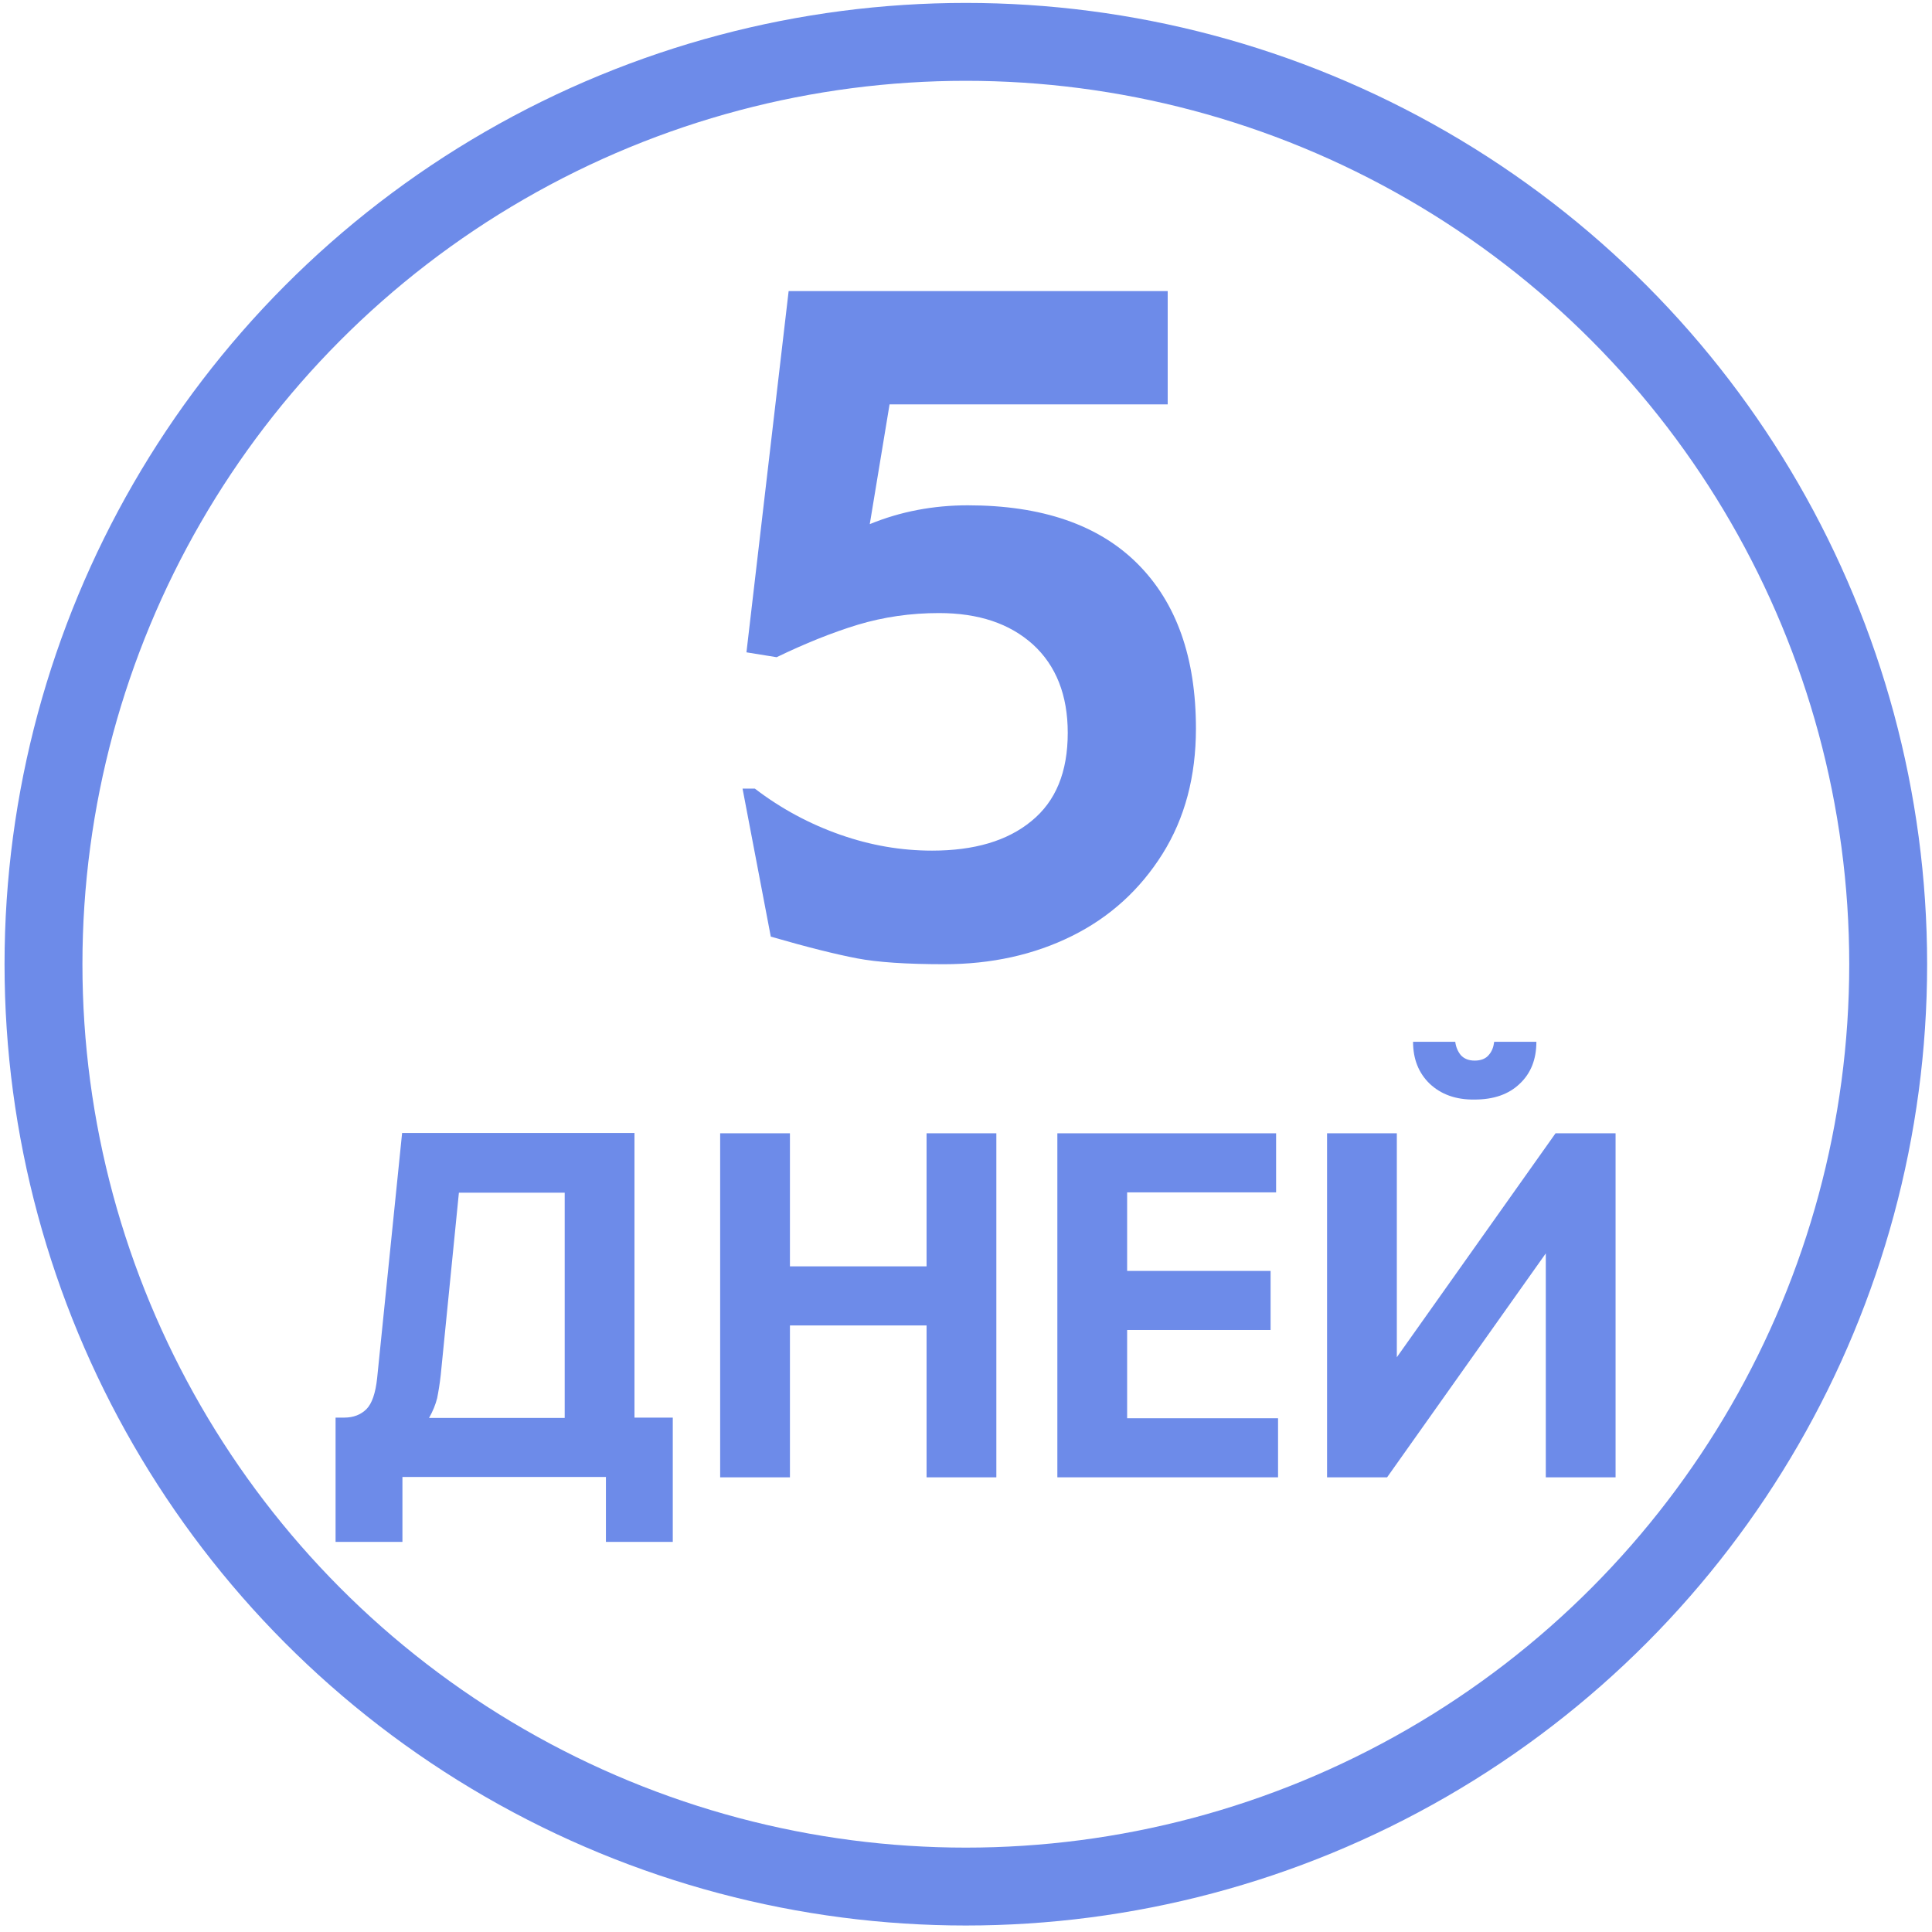
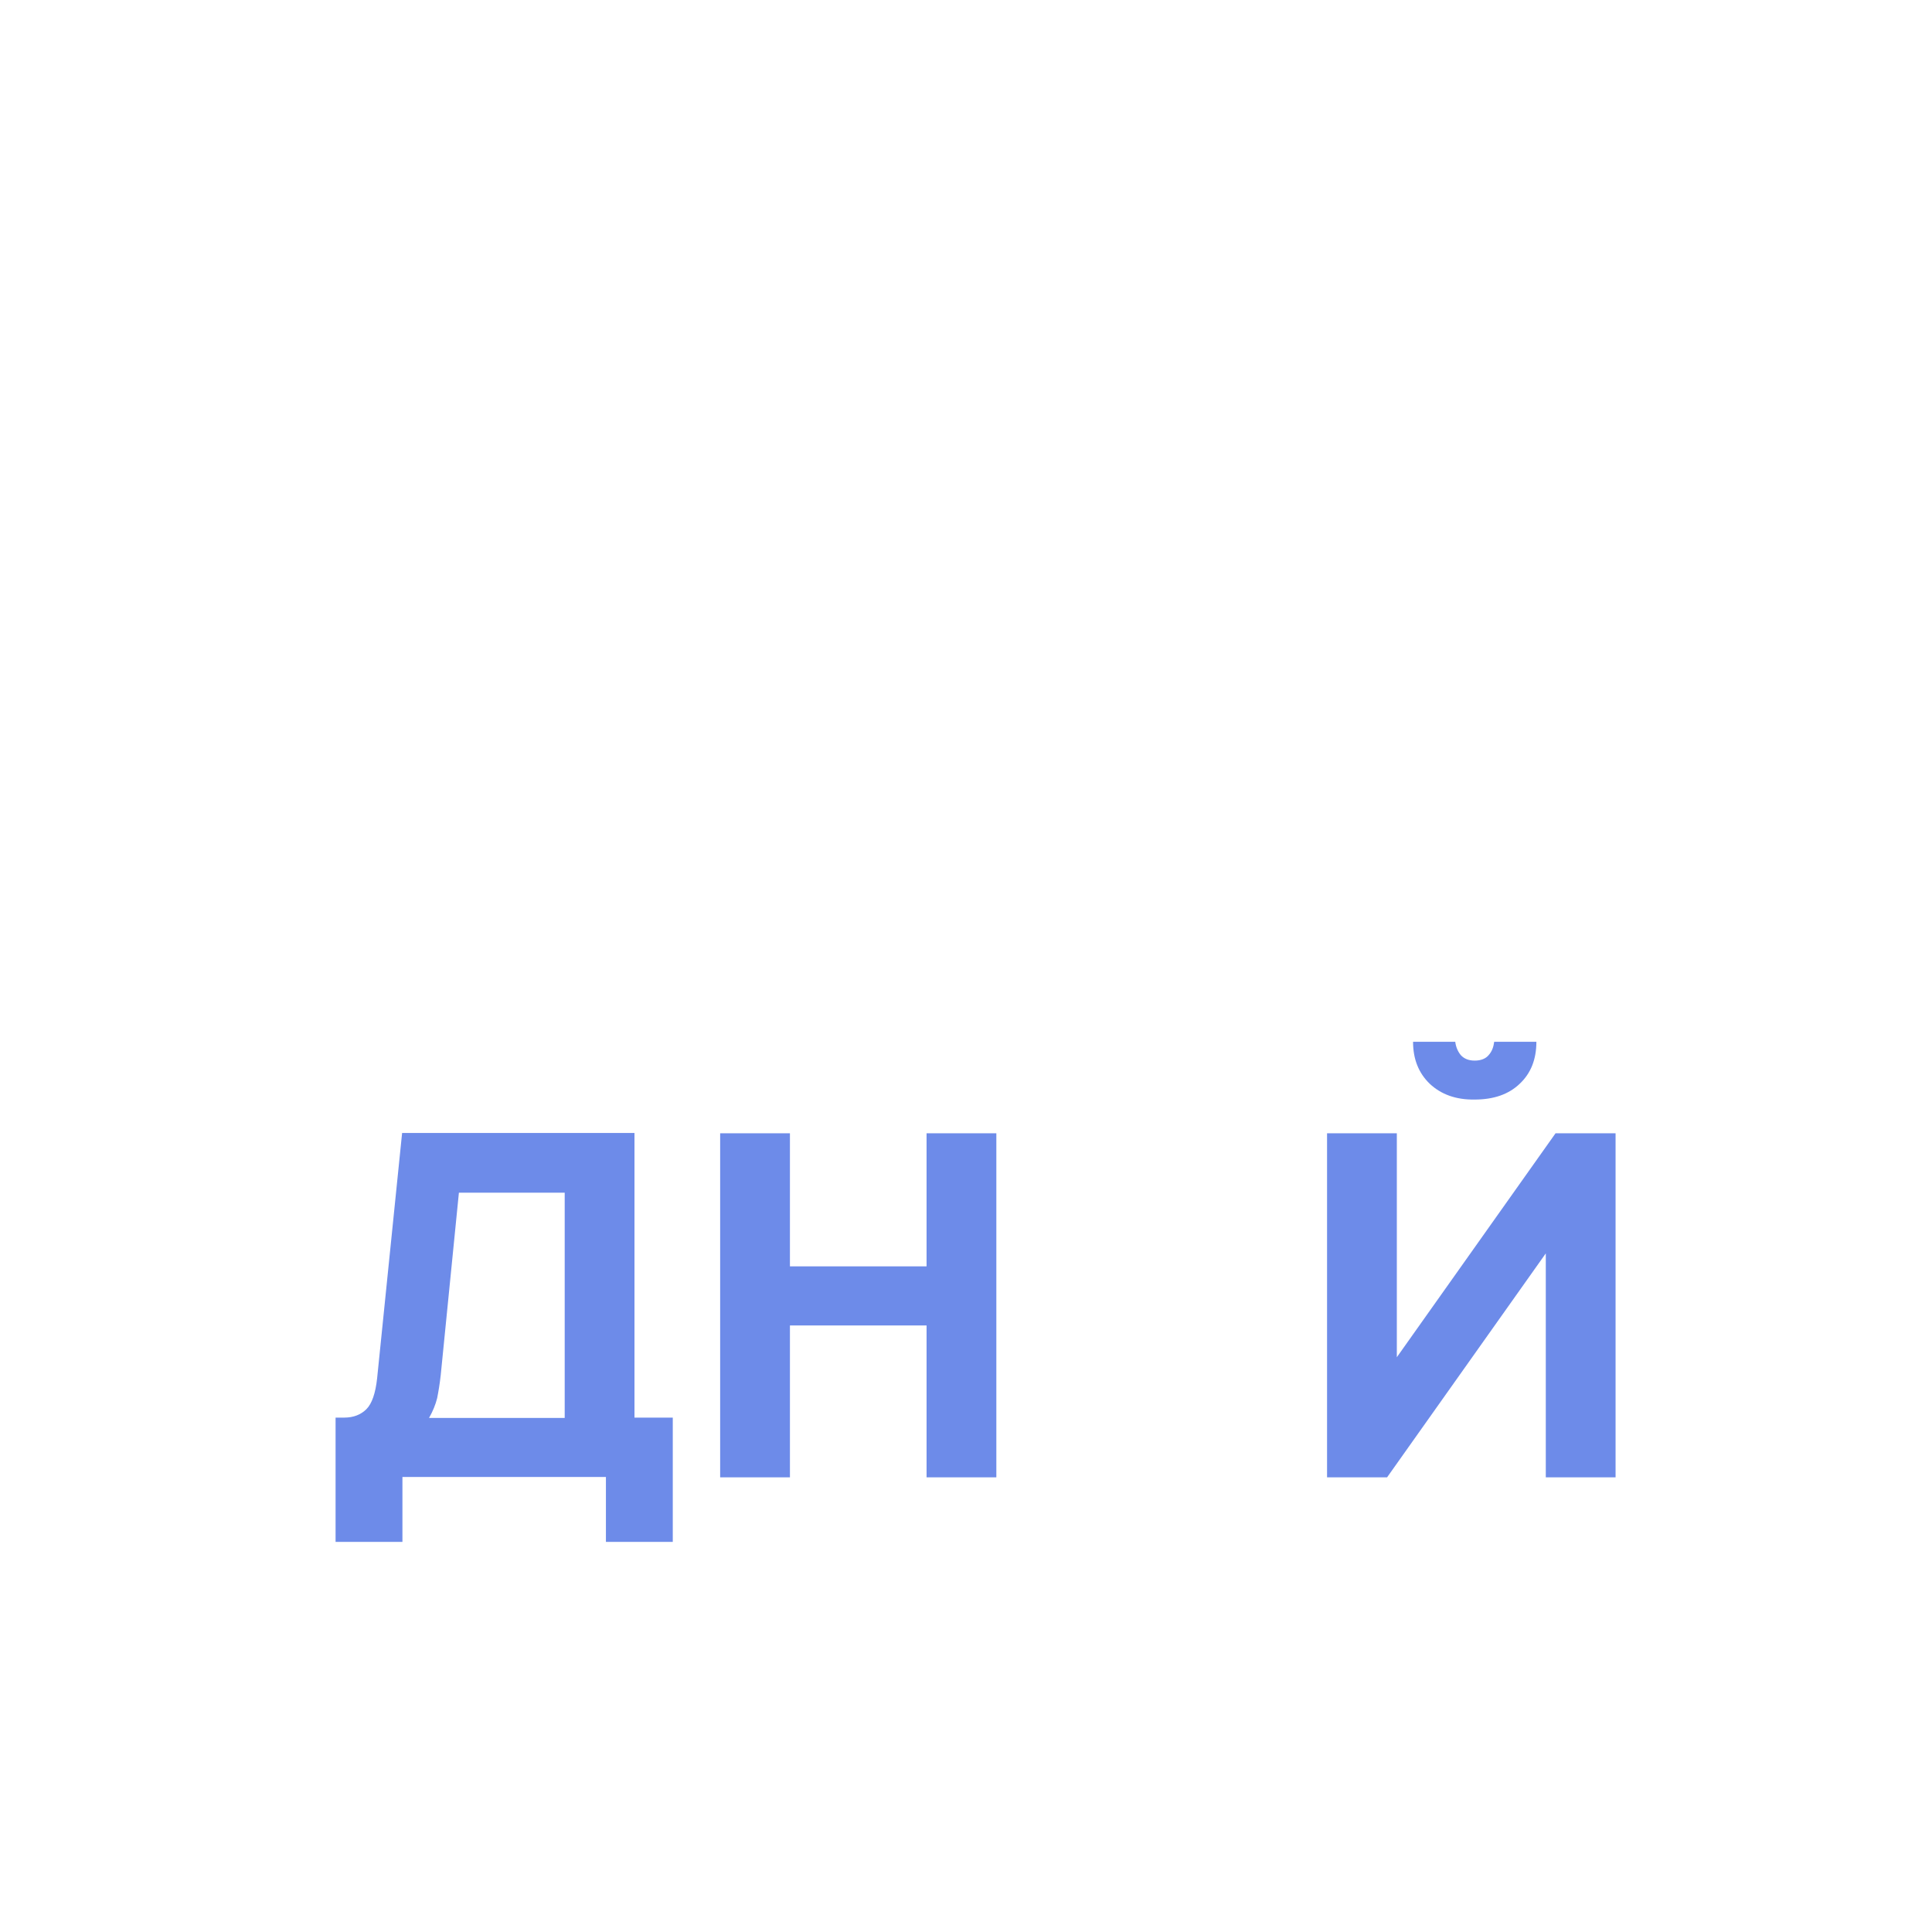
<svg xmlns="http://www.w3.org/2000/svg" id="Слой_1" x="0px" y="0px" viewBox="0 0 595.3 595.3" style="enable-background:new 0 0 595.3 595.3;" xml:space="preserve">
  <style type="text/css"> .st0{fill:#6D8BE9;} .st1{fill:none;stroke:#6D8BE9;stroke-width:24;stroke-miterlimit:10;} </style>
  <g>
-     <path class="st0" d="M264.1,295.3c-6.3-1.2-15.2-3.4-26.6-6.7l-8.7-45.6h3.8c8.1,6.2,16.9,10.9,26.3,14.2 c9.4,3.3,18.8,4.9,28.3,4.9c13,0,23.2-3,30.6-9.1c7.5-6.1,11.2-15.1,11.2-27.2c0-11.6-3.6-20.7-10.7-27.2c-7.2-6.5-16.8-9.7-29-9.7 c-8.7,0-17,1.2-25,3.6c-7.9,2.4-16.3,5.8-25,10l-9.3-1.5L243,89.7h116.8v34.9h-85.7l-6.1,36.9c9.5-3.9,19.6-5.8,30.2-5.8 c22.8,0,40.3,6,52.3,18c12,12,18,28.9,18,50.8c0,14.7-3.4,27.6-10.3,38.6c-6.9,11-16.2,19.5-27.9,25.3c-11.7,5.8-24.8,8.7-39.4,8.7 C279.3,297.1,270.4,296.5,264.1,295.3z" />
-   </g>
+     </g>
  <g>
    <path class="st0" d="M103.5,436.8h2.6c2.8,0,5.1-0.9,6.8-2.6c1.7-1.7,2.8-4.9,3.3-9.5l7.7-75.6h71.6v87.7h11.8v38.3h-20.6v-20 h-62.7v20h-20.6V436.8z M174,436.8v-69.3h-32.6l-5.6,56.2c-0.3,2.7-0.7,5.1-1.1,7.1c-0.5,2-1.3,4-2.5,6.1H174z" />
    <path class="st0" d="M221.9,349.2h21.5v41h42.1v-41H307v106h-21.5v-46.8h-42.1v46.8h-21.5V349.2z" />
-     <path class="st0" d="M325.8,349.2h67.4v18.2h-45.9v24.2h44.2v18.2h-44.2V437h46.5v18.2h-68V349.2z" />
    <path class="st0" d="M408.9,349.2h21.5v69l48.9-69h18.5v106h-21.5v-69l-48.9,69h-18.5V349.2z M440.5,333.9 c-3.4-3.3-5.1-7.6-5.1-12.9h13c0.2,1.6,0.8,3,1.7,4.1c1,1.1,2.4,1.7,4.3,1.7c1.9,0,3.4-0.6,4.3-1.7c1-1.1,1.5-2.5,1.7-4.1h13 c0,5.4-1.7,9.7-5.1,12.9c-3.4,3.3-8.1,4.9-13.9,4.9C448.6,338.9,444,337.2,440.5,333.9z" />
  </g>
-   <circle class="st1" cx="297.6" cy="297.1" r="284.2" />
</svg>